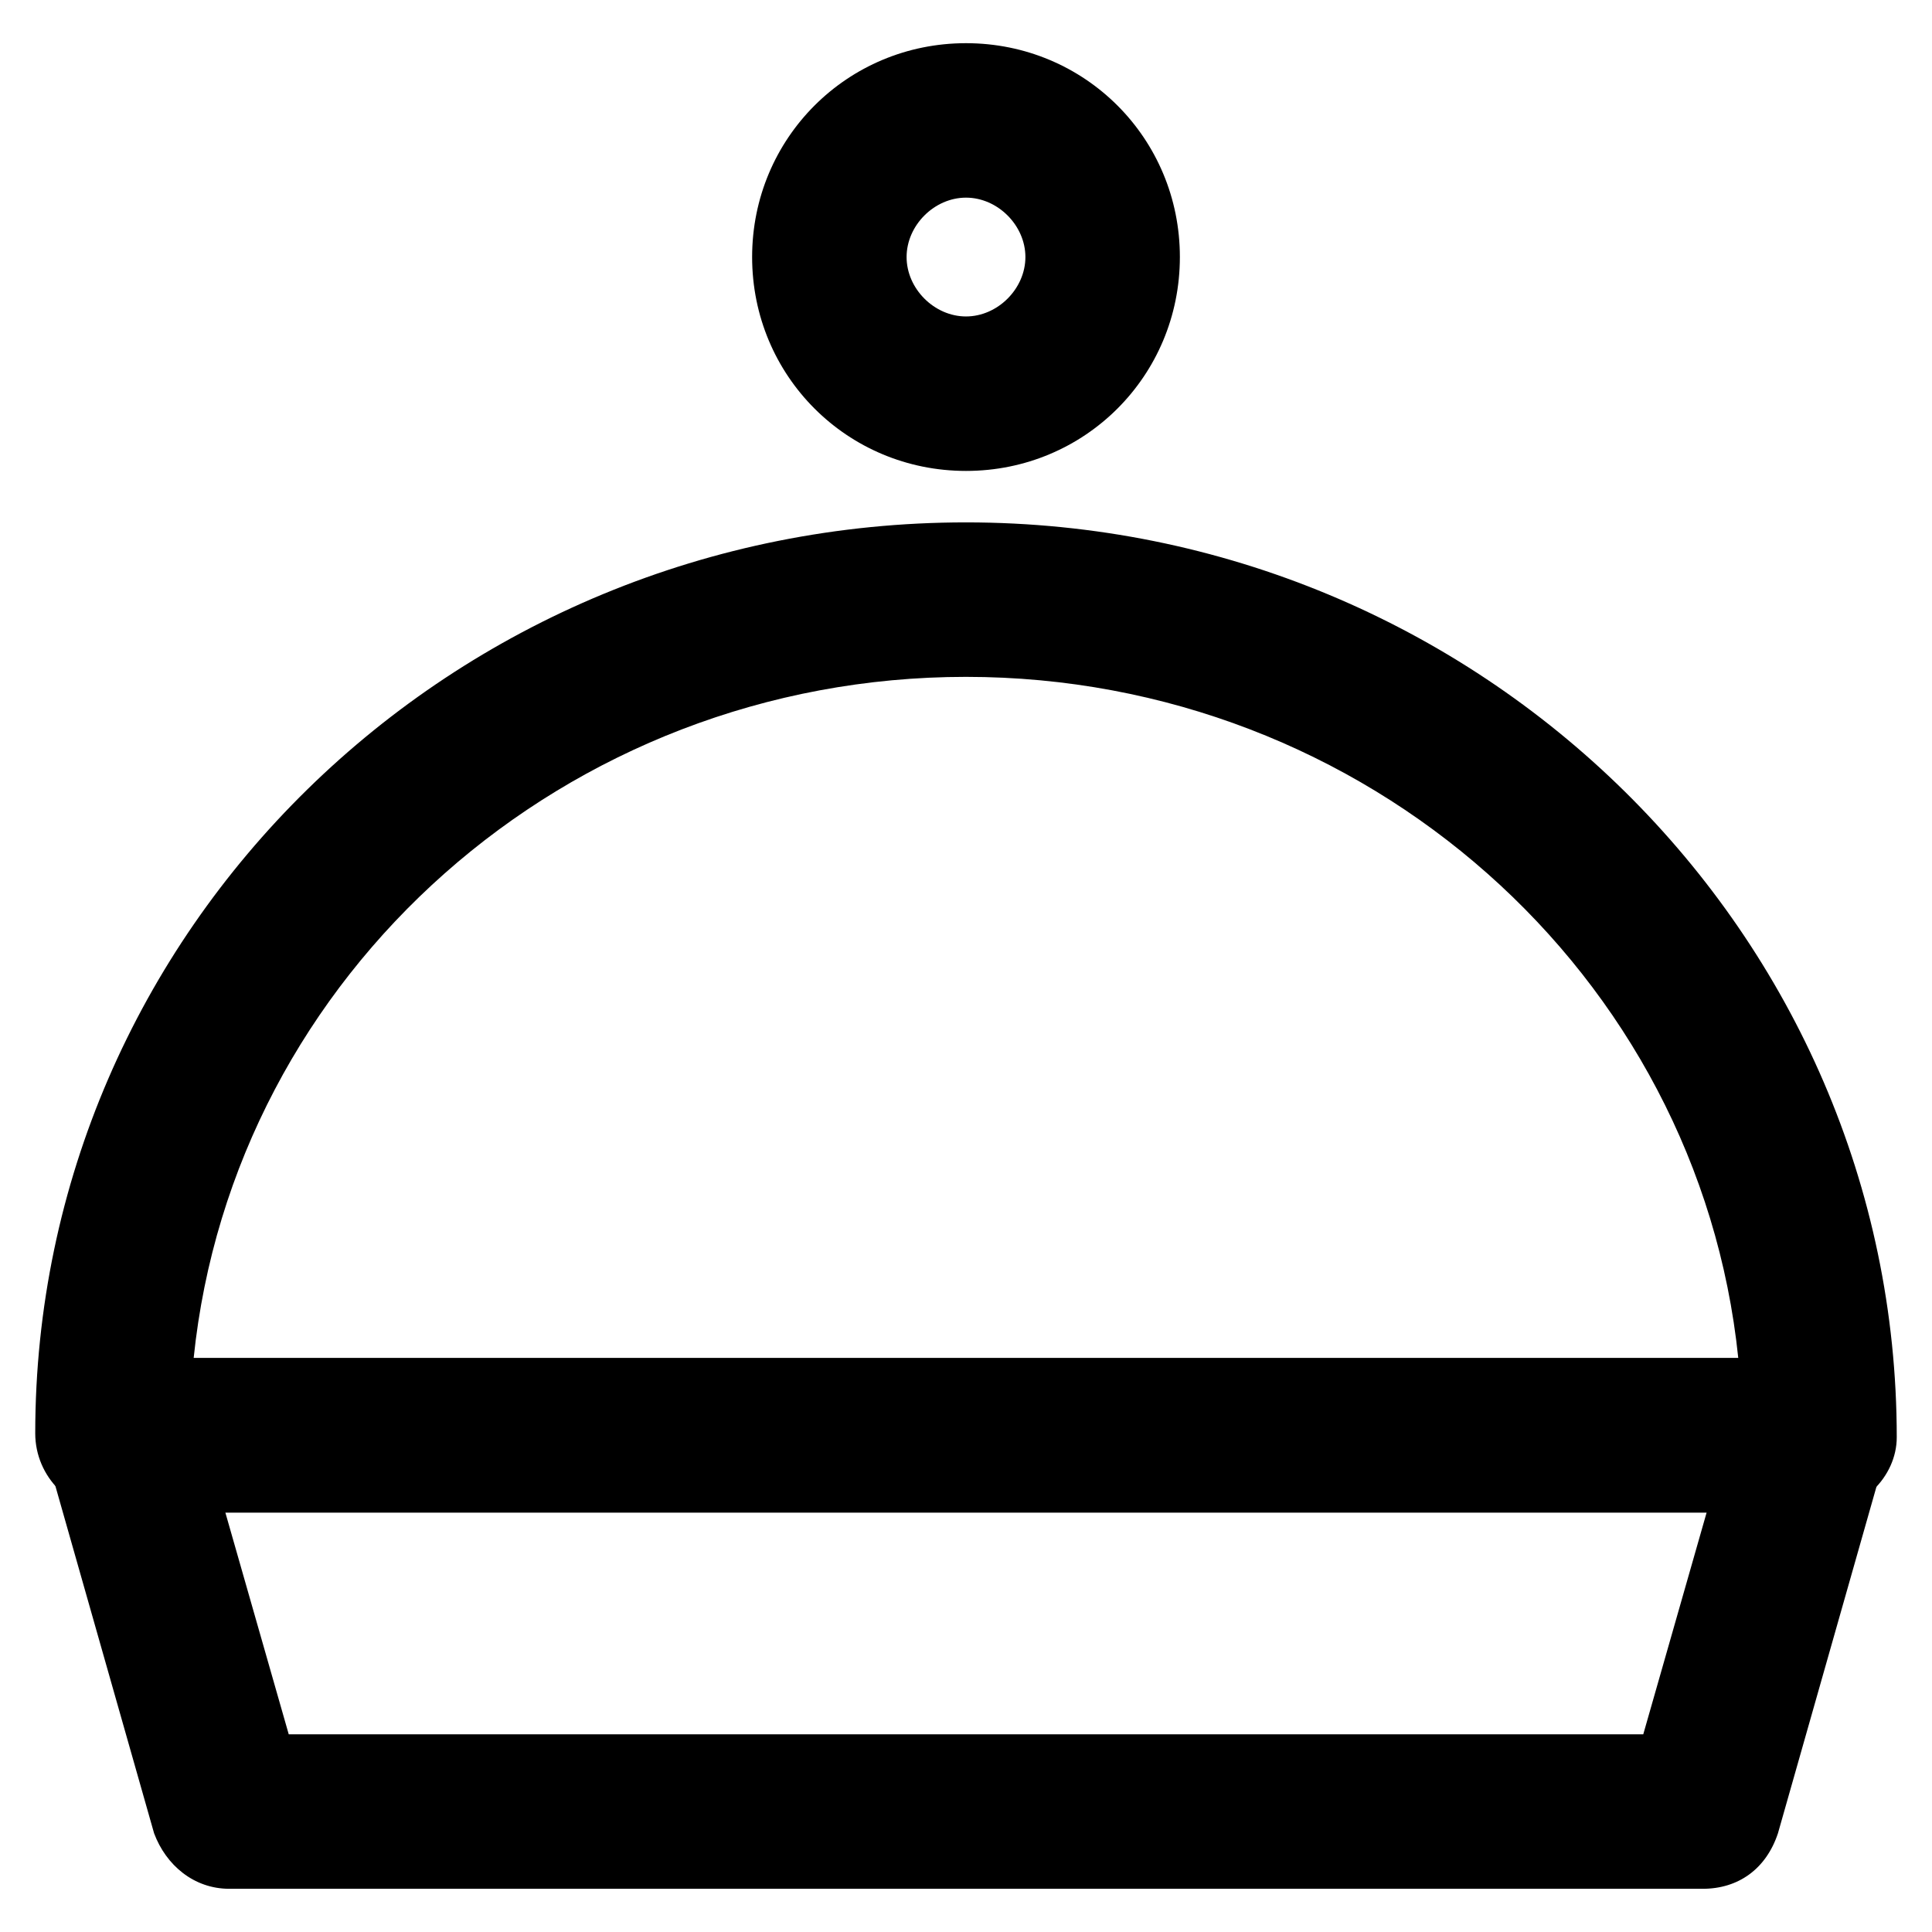
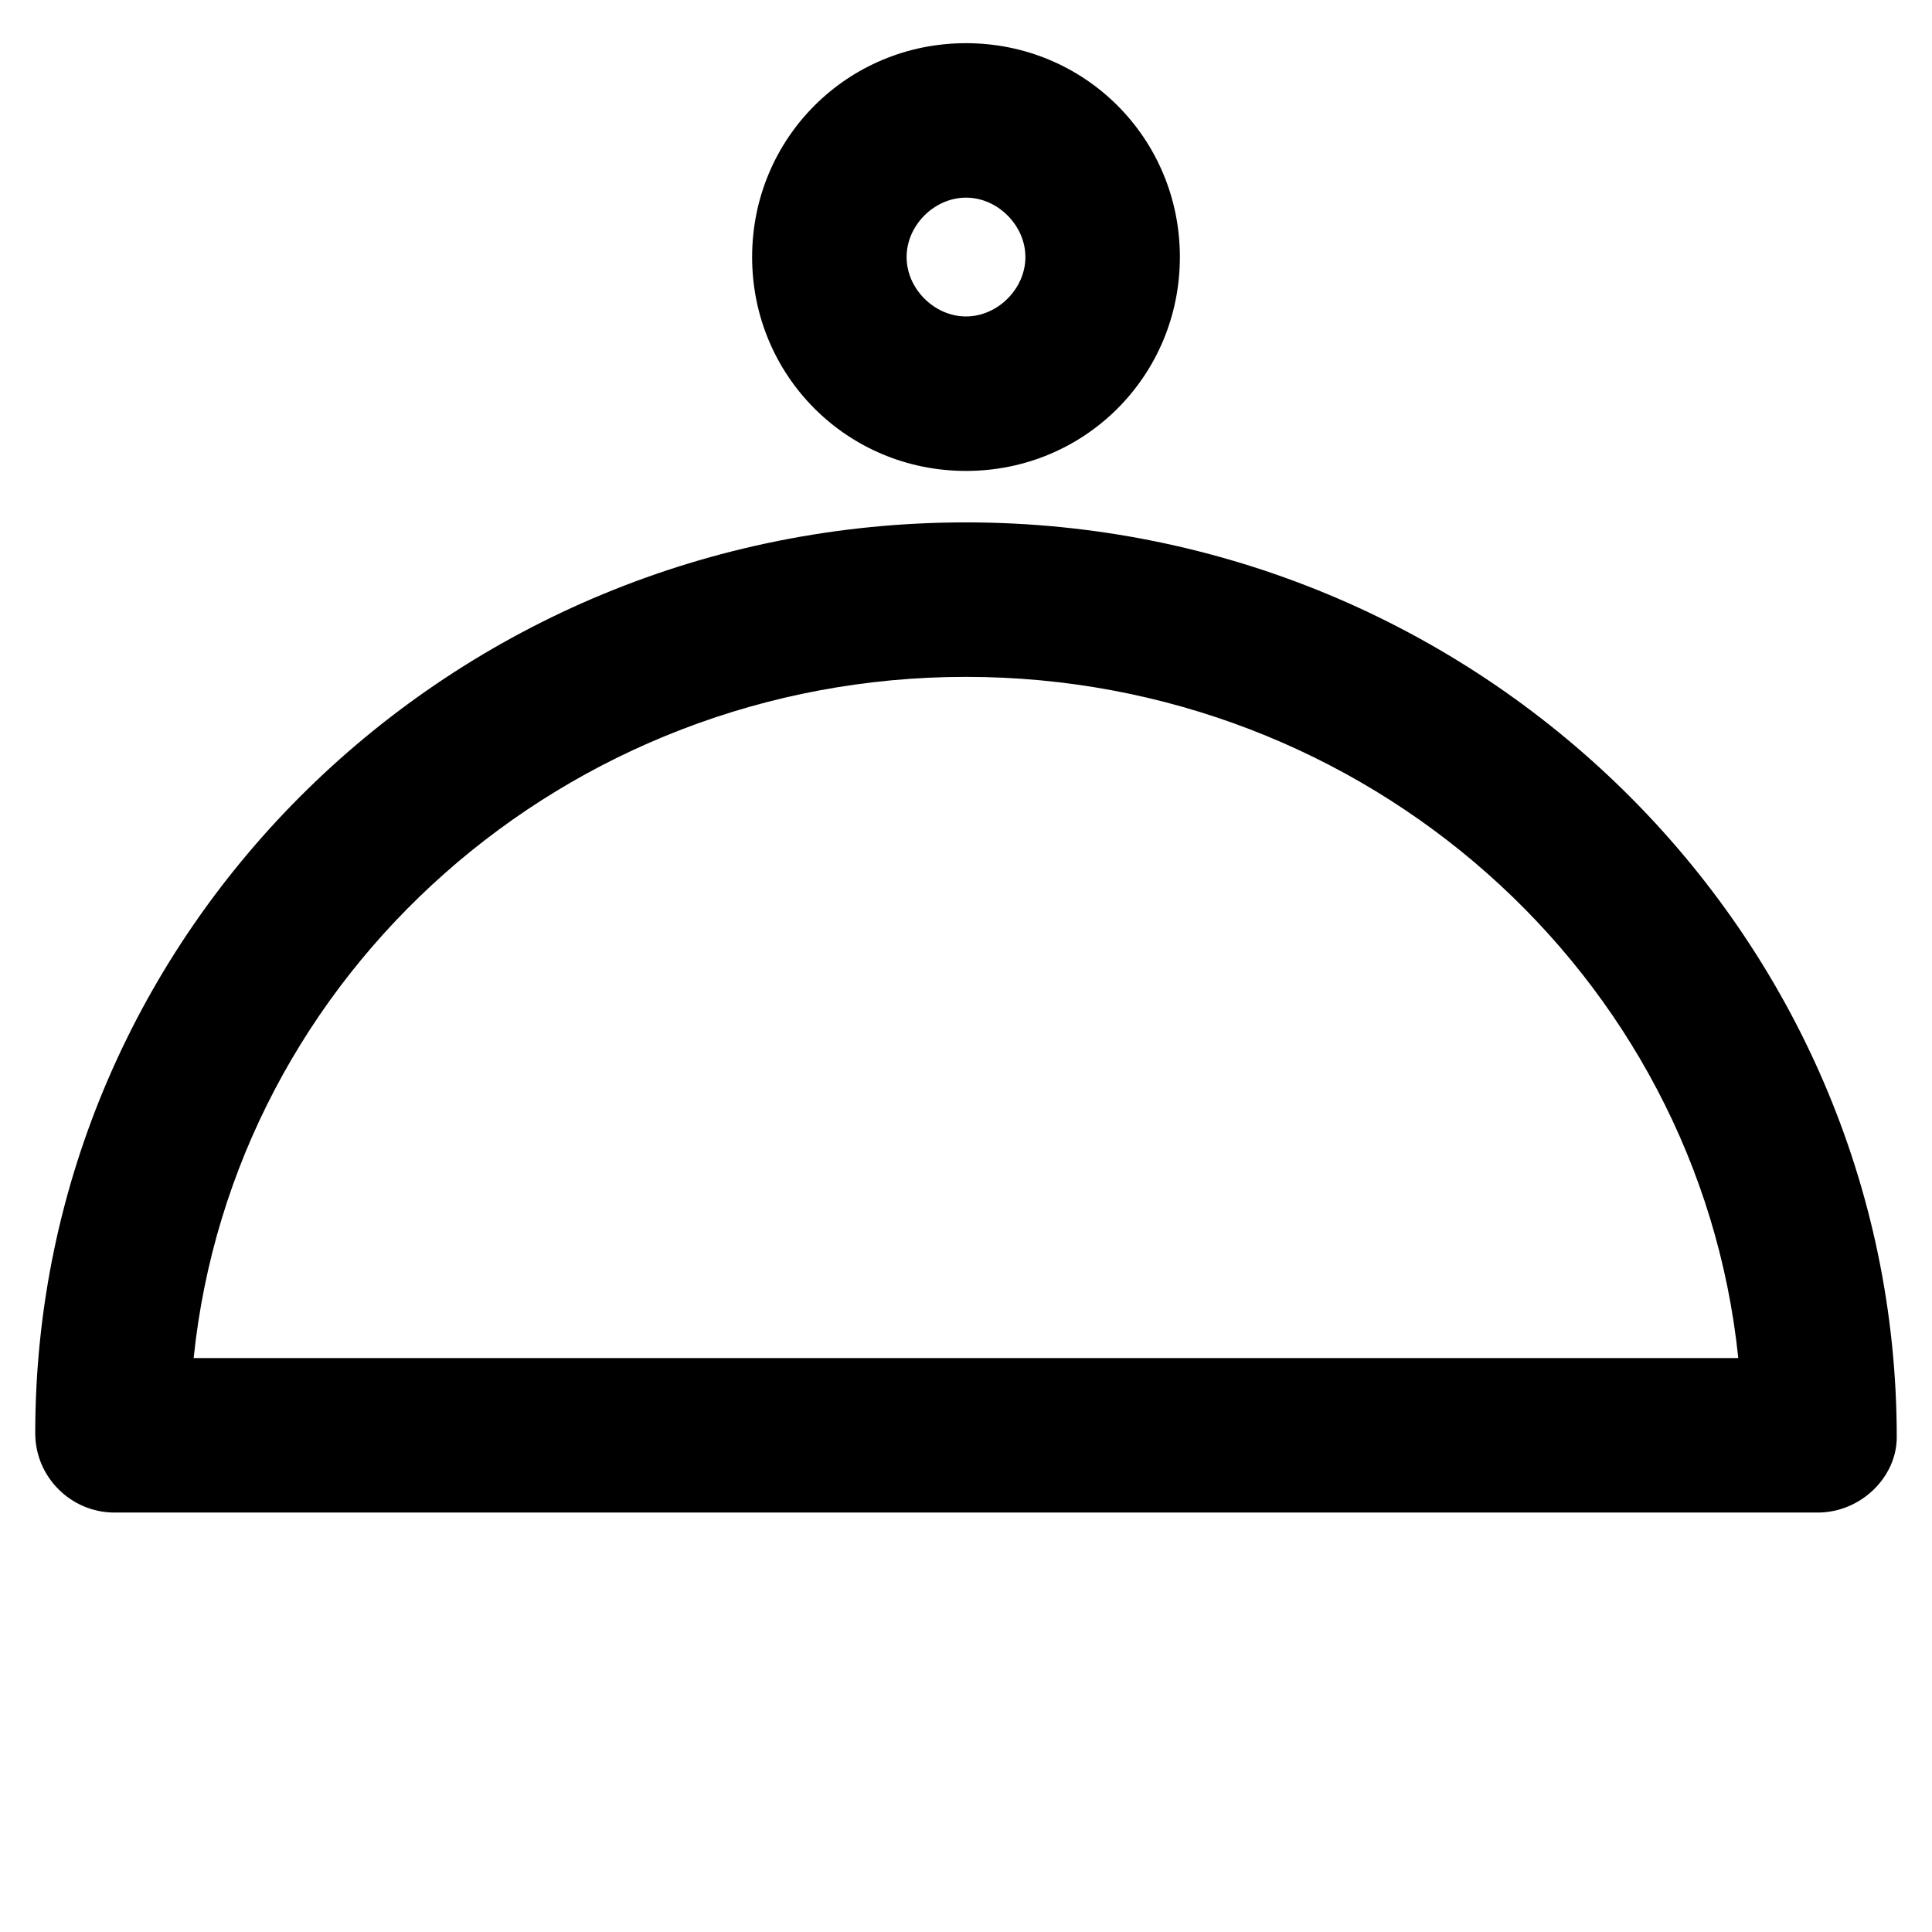
<svg xmlns="http://www.w3.org/2000/svg" fill="#000000" width="800px" height="800px" version="1.1" viewBox="144 144 512 512">
  <g>
    <path d="m625.66 544.84h-451.33c-11.547 0-20.992-9.445-20.992-20.992 0-133.3 110.21-241.41 246.66-241.41s246.66 109.16 246.66 242.46c0 10.5-9.449 19.945-20.992 19.945zm-430.34-40.934h409.34c-10.496-101.81-98.664-180.53-204.67-180.53-106.01 0-194.18 78.719-204.67 180.53z" />
    <path d="m400 268.8c-31.488 0-56.68-25.191-56.68-56.68 0-31.484 25.191-56.676 56.68-56.676s56.68 25.191 56.68 56.68c-0.004 31.488-25.191 56.676-56.68 56.676zm0-72.422c-8.398 0-15.742 7.348-15.742 15.742 0 8.398 7.348 15.742 15.742 15.742 8.398 0 15.742-7.348 15.742-15.742 0-8.395-7.348-15.742-15.742-15.742z" />
-     <path d="m595.23 644.55h-390.45c-9.445 0-16.793-6.297-19.941-14.695l-28.34-99.711c-2.098-6.297-1.051-12.594 3.148-17.844 4.199-5.246 9.445-8.398 16.793-8.398h447.13c6.297 0 12.594 3.148 16.793 8.398 4.199 5.246 5.246 11.547 3.148 17.844l-28.34 99.711c-3.148 9.449-10.496 14.695-19.941 14.695zm-374.71-40.934h358.96l16.793-58.777h-392.55z" />
  </g>
</svg>